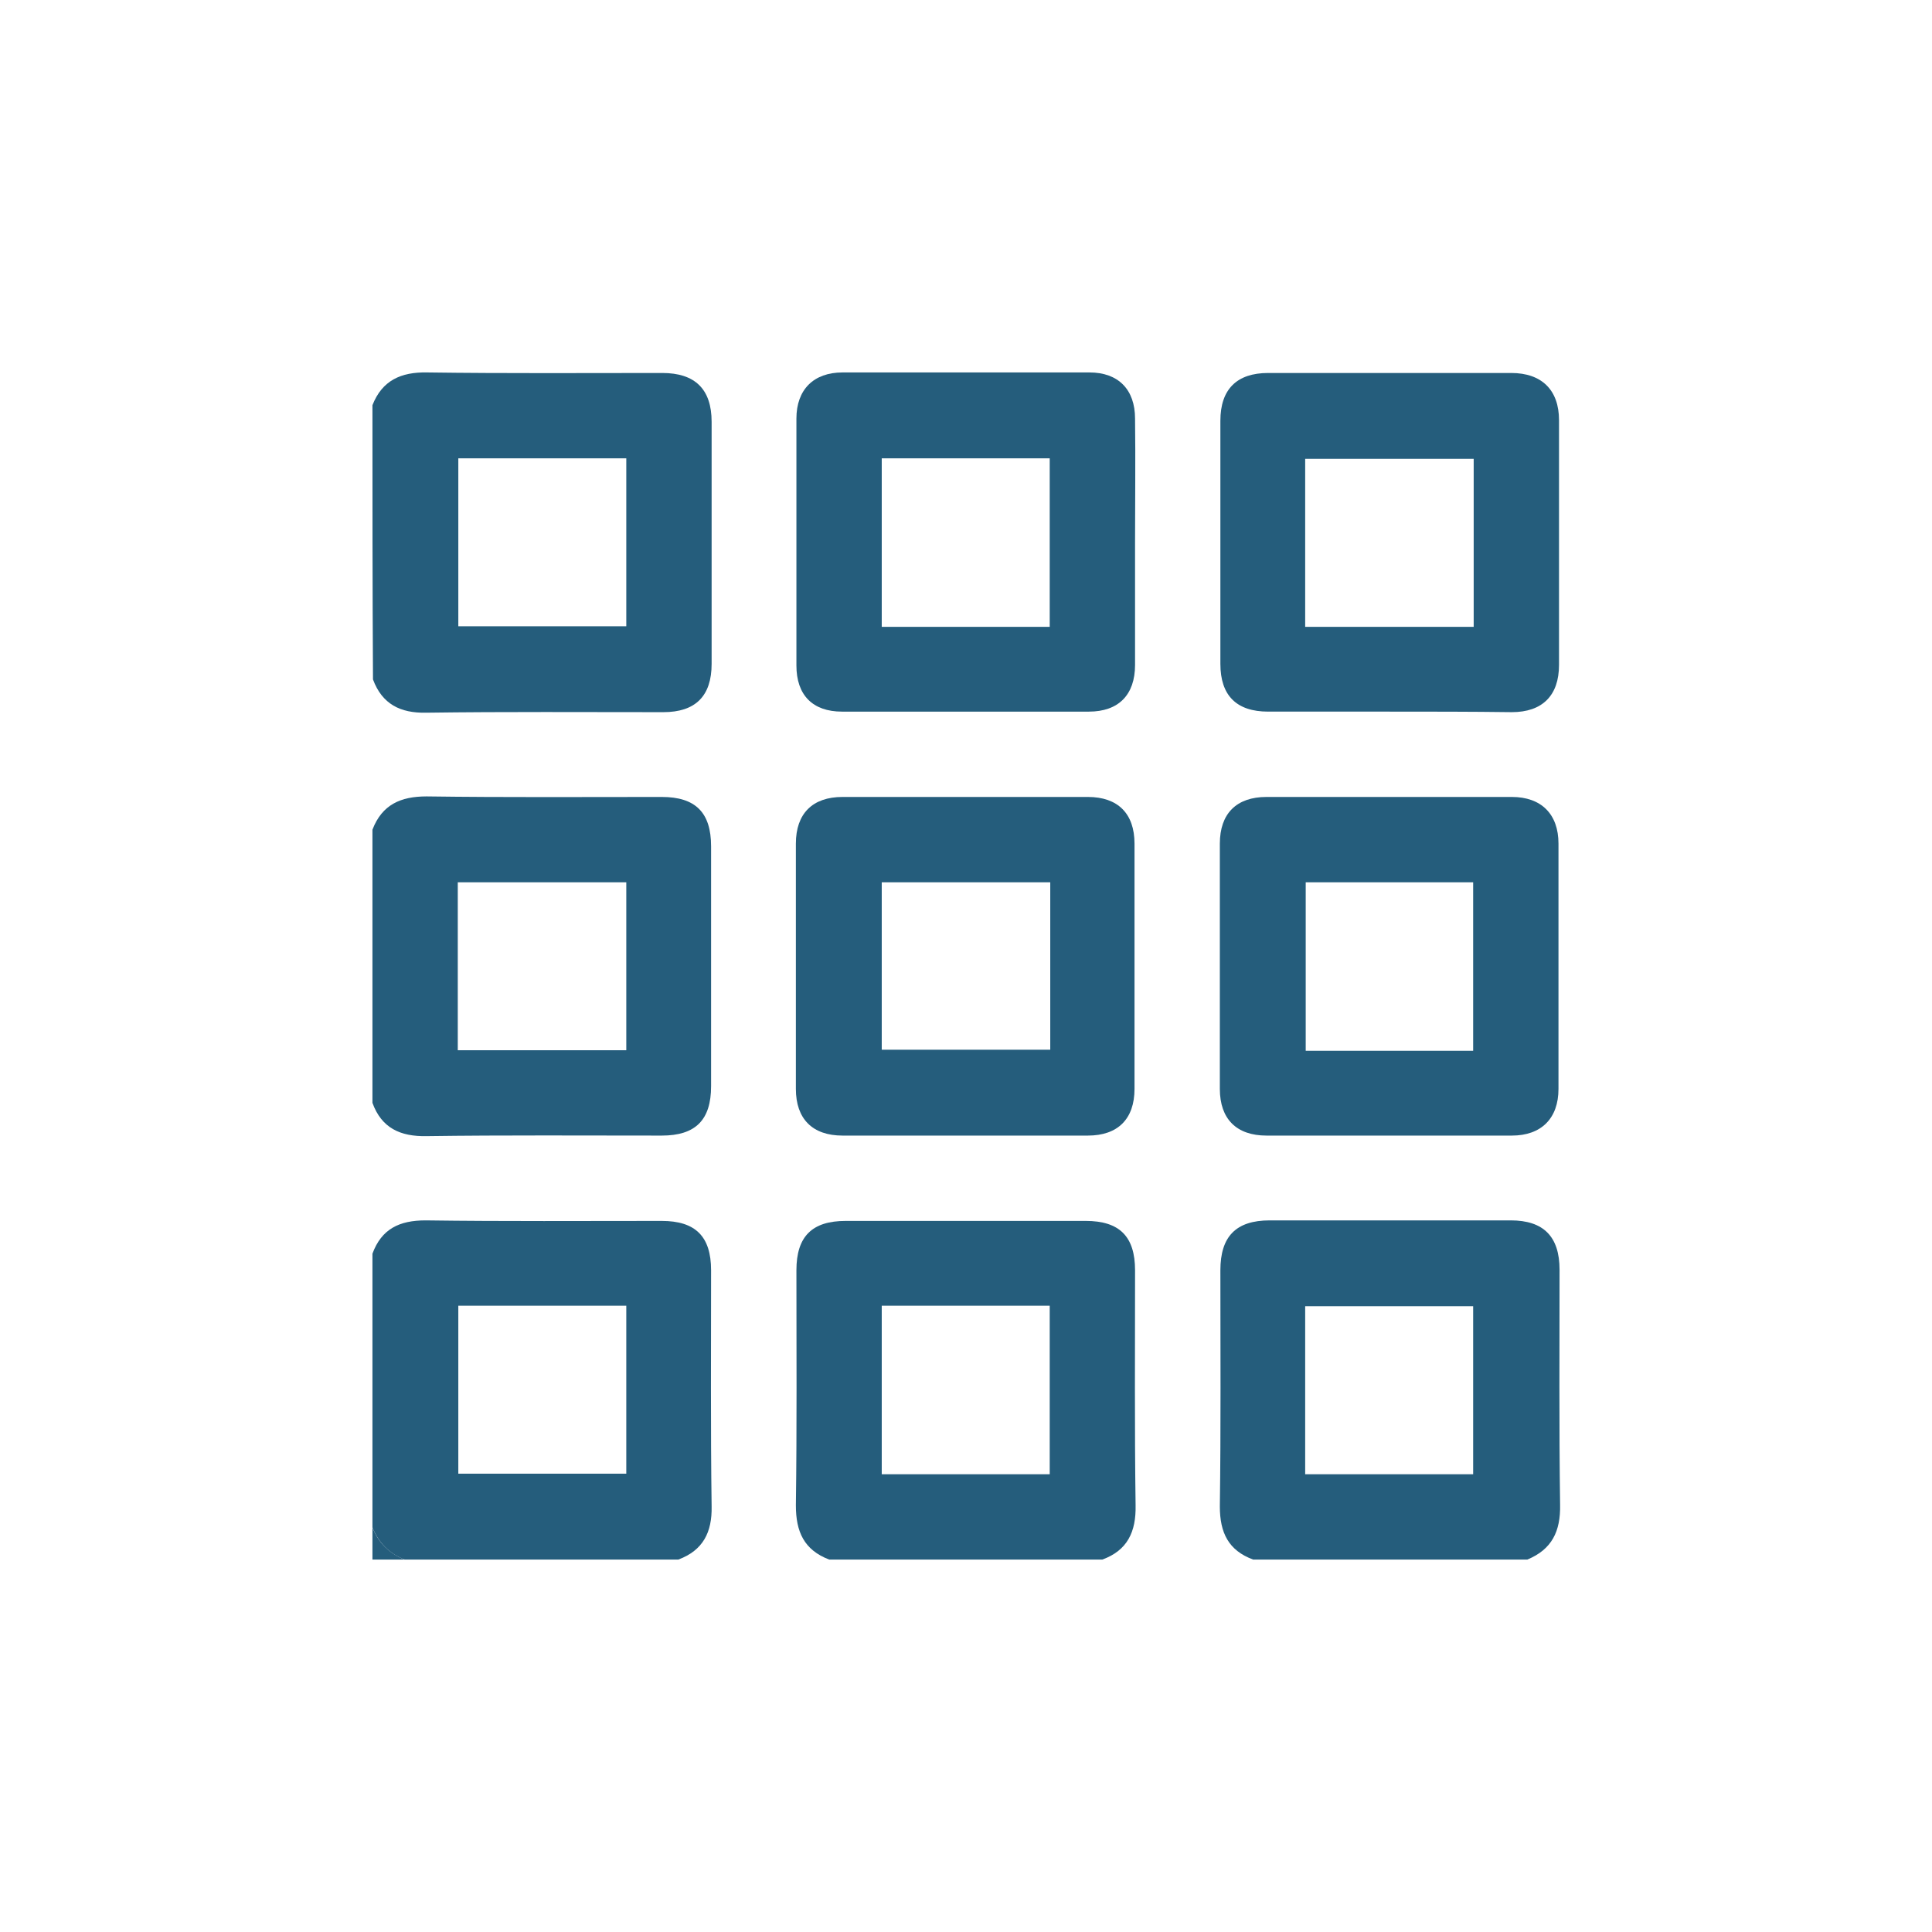
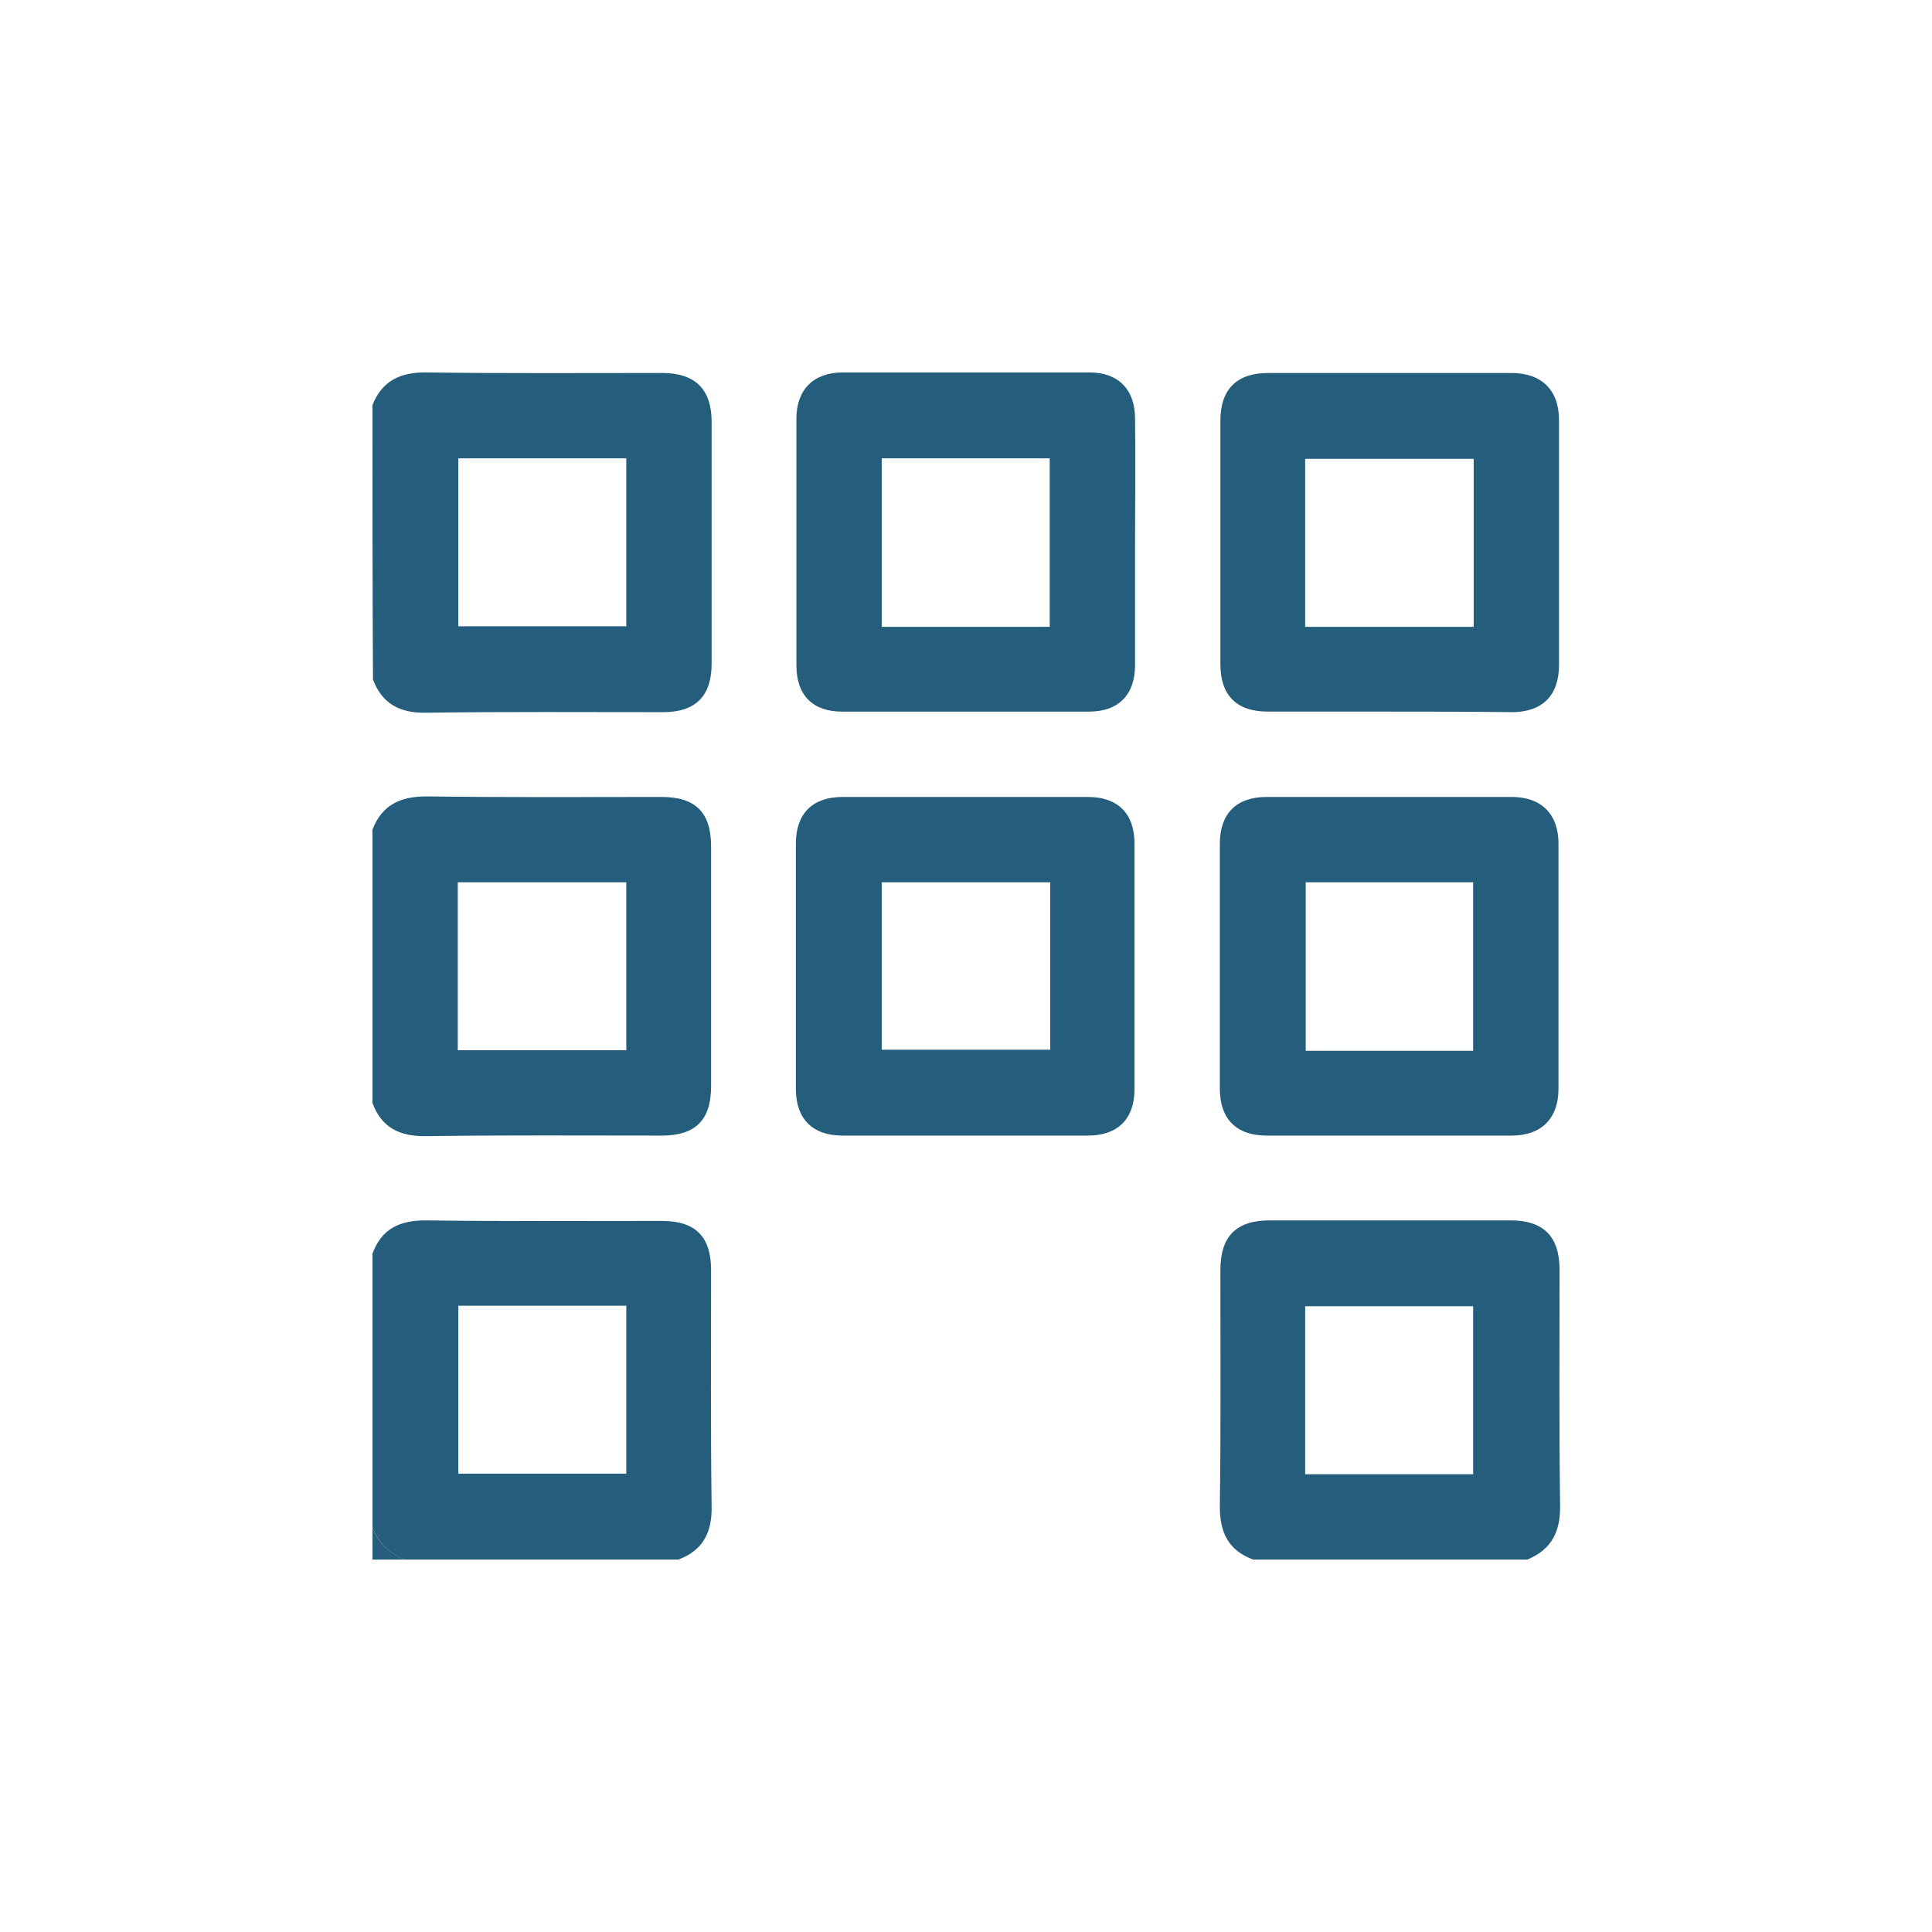
<svg xmlns="http://www.w3.org/2000/svg" version="1.1" id="Layer_1" x="0px" y="0px" viewBox="0 0 36 36" style="enable-background:new 0 0 36 36;" xml:space="preserve">
  <style type="text/css">
	.st0{fill:#255D7C;}
</style>
  <g>
    <g id="iqc5Sh_1_">
      <g>
        <g>
          <g>
            <path class="st0" d="M6.94,7.55c0.18-0.46,0.53-0.62,1.02-0.61c1.46,0.02,2.92,0.01,4.38,0.01c0.61,0,0.92,0.3,0.92,0.91       c0,1.5,0,3.01,0,4.51c0,0.6-0.3,0.9-0.9,0.9c-1.47,0-2.95-0.01-4.42,0.01c-0.48,0.01-0.82-0.16-0.99-0.62       C6.94,10.95,6.94,9.25,6.94,7.55z M11.67,8.54c-1.05,0-2.09,0-3.13,0c0,1.05,0,2.08,0,3.13c1.05,0,2.09,0,3.13,0       C11.67,10.62,11.67,9.59,11.67,8.54z" />
          </g>
          <g>
            <path class="st0" d="M23.35,29.06c-0.46-0.17-0.62-0.5-0.62-0.99c0.02-1.47,0.01-2.93,0.01-4.4c0-0.63,0.29-0.93,0.92-0.93       c1.5,0,2.99,0,4.49,0c0.61,0,0.91,0.3,0.91,0.92c0,1.46-0.01,2.92,0.01,4.38c0.01,0.49-0.15,0.83-0.61,1.02       C26.75,29.06,25.05,29.06,23.35,29.06z M27.45,27.47c0-1.06,0-2.09,0-3.13c-1.06,0-2.09,0-3.13,0c0,1.05,0,2.09,0,3.13       C25.38,27.47,26.41,27.47,27.45,27.47z" />
          </g>
          <g>
            <path class="st0" d="M6.94,23.36c0.17-0.46,0.5-0.62,0.99-0.62c1.47,0.02,2.94,0.01,4.4,0.01c0.63,0,0.92,0.29,0.92,0.92       c0,1.47-0.01,2.94,0.01,4.4c0.01,0.48-0.16,0.82-0.62,0.99c-1.7,0-3.4,0-5.1,0c-0.29-0.11-0.49-0.32-0.6-0.6       C6.94,26.76,6.94,25.06,6.94,23.36z M8.54,24.33c0,1.06,0,2.09,0,3.13c1.05,0,2.09,0,3.13,0c0-1.05,0-2.08,0-3.13       C10.62,24.33,9.59,24.33,8.54,24.33z" />
          </g>
          <g>
            <path class="st0" d="M6.94,15.46c0.18-0.47,0.53-0.62,1.01-0.62c1.46,0.02,2.92,0.01,4.38,0.01c0.63,0,0.92,0.29,0.92,0.92       c0,1.49,0,2.98,0,4.47c0,0.63-0.29,0.92-0.92,0.92c-1.46,0-2.92-0.01-4.38,0.01c-0.49,0.01-0.84-0.15-1.01-0.62       C6.94,18.85,6.94,17.15,6.94,15.46z M11.67,19.57c0-1.05,0-2.08,0-3.13c-1.05,0-2.09,0-3.14,0c0,1.05,0,2.08,0,3.13       C9.58,19.57,10.62,19.57,11.67,19.57z" />
          </g>
          <g>
-             <path class="st0" d="M15.45,29.06c-0.47-0.18-0.62-0.52-0.62-1.01c0.02-1.46,0.01-2.92,0.01-4.38c0-0.63,0.29-0.92,0.92-0.92       c1.49,0,2.98,0,4.47,0c0.63,0,0.92,0.29,0.92,0.92c0,1.46-0.01,2.92,0.01,4.38c0.01,0.49-0.15,0.84-0.62,1.01       C18.85,29.06,17.15,29.06,15.45,29.06z M16.43,24.33c0,1.05,0,2.09,0,3.14c1.05,0,2.08,0,3.13,0c0-1.05,0-2.09,0-3.14       C18.51,24.33,17.48,24.33,16.43,24.33z" />
-           </g>
+             </g>
          <g>
            <path class="st0" d="M6.94,28.46c0.11,0.29,0.32,0.49,0.6,0.6c-0.2,0-0.4,0-0.6,0C6.94,28.86,6.94,28.66,6.94,28.46z" />
          </g>
          <g>
            <path class="st0" d="M25.88,13.26c-0.75,0-1.5,0-2.25,0c-0.59,0-0.89-0.3-0.89-0.89c0-1.51,0-3.02,0-4.53       c0-0.59,0.31-0.89,0.89-0.89c1.51,0,3.02,0,4.53,0c0.57,0,0.89,0.32,0.89,0.88c0,1.52,0,3.04,0,4.56       c0,0.57-0.31,0.88-0.88,0.88C27.4,13.26,26.64,13.26,25.88,13.26z M24.32,11.68c1.06,0,2.09,0,3.14,0c0-1.05,0-2.09,0-3.13       c-1.05,0-2.09,0-3.14,0C24.32,9.6,24.32,10.62,24.32,11.68z" />
          </g>
          <g>
            <path class="st0" d="M21.15,10.1c0,0.76,0,1.52,0,2.29c0,0.56-0.31,0.87-0.86,0.87c-1.53,0-3.06,0-4.6,0       c-0.55,0-0.85-0.31-0.85-0.86c0-1.53,0-3.06,0-4.6c0-0.54,0.32-0.86,0.86-0.86c1.53,0,3.06,0,4.6,0c0.54,0,0.85,0.32,0.85,0.86       C21.16,8.57,21.15,9.34,21.15,10.1z M16.43,8.54c0,1.05,0,2.09,0,3.14c1.05,0,2.08,0,3.13,0c0-1.05,0-2.09,0-3.14       C18.51,8.54,17.48,8.54,16.43,8.54z" />
          </g>
          <g>
            <path class="st0" d="M25.89,21.16c-0.76,0-1.52,0-2.29,0c-0.56,0-0.87-0.31-0.87-0.87c0-1.52,0-3.05,0-4.57       c0-0.56,0.31-0.87,0.87-0.87c1.52,0,3.05,0,4.57,0c0.55,0,0.87,0.32,0.87,0.87c0,1.52,0,3.05,0,4.57       c0,0.55-0.32,0.87-0.87,0.87C27.42,21.16,26.66,21.16,25.89,21.16z M24.33,16.44c0,1.06,0,2.09,0,3.14c1.05,0,2.08,0,3.12,0       c0-1.05,0-2.09,0-3.14C26.4,16.44,25.37,16.44,24.33,16.44z" />
          </g>
          <g>
            <path class="st0" d="M17.97,21.16c-0.76,0-1.51,0-2.27,0c-0.56,0-0.87-0.31-0.87-0.87c0-1.52,0-3.05,0-4.57       c0-0.56,0.31-0.87,0.87-0.87c1.52,0,3.05,0,4.57,0c0.56,0,0.87,0.31,0.87,0.87c0,1.52,0,3.05,0,4.57       c0,0.56-0.31,0.87-0.87,0.87C19.51,21.16,18.74,21.16,17.97,21.16z M19.57,16.44c-1.06,0-2.1,0-3.14,0c0,1.05,0,2.08,0,3.12       c1.05,0,2.09,0,3.14,0C19.57,18.52,19.57,17.49,19.57,16.44z" />
          </g>
        </g>
      </g>
    </g>
  </g>
</svg>